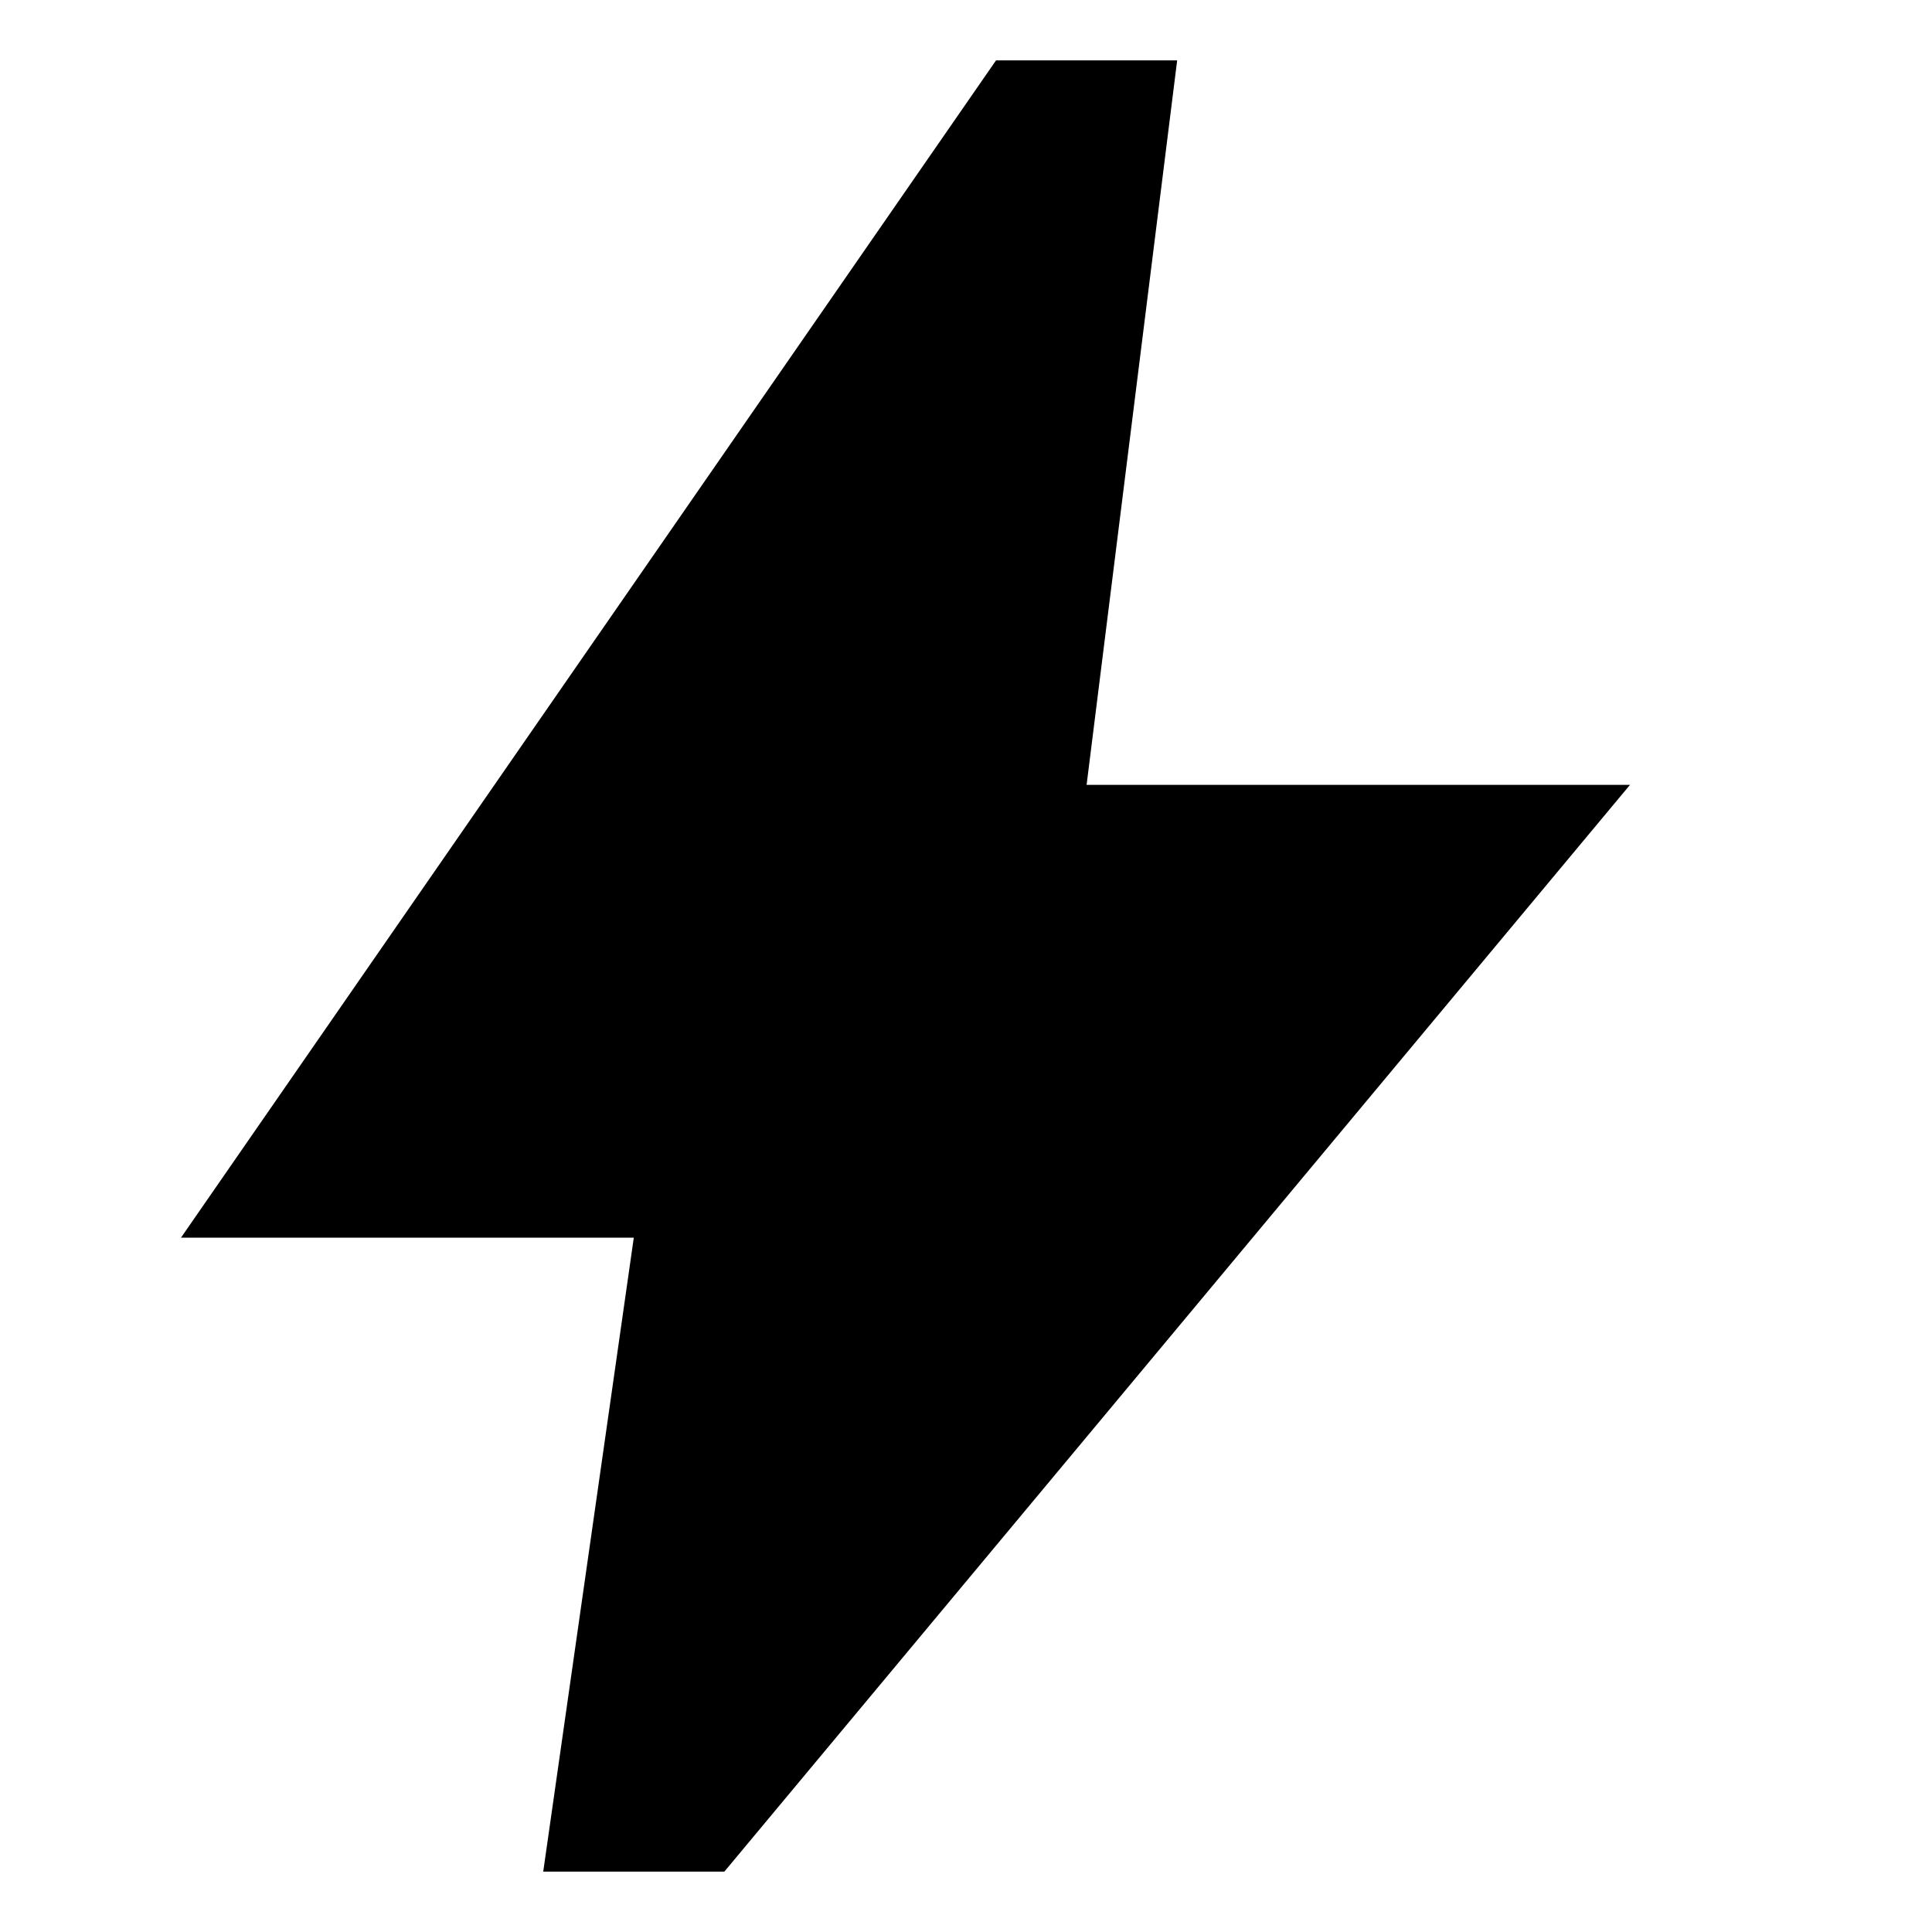
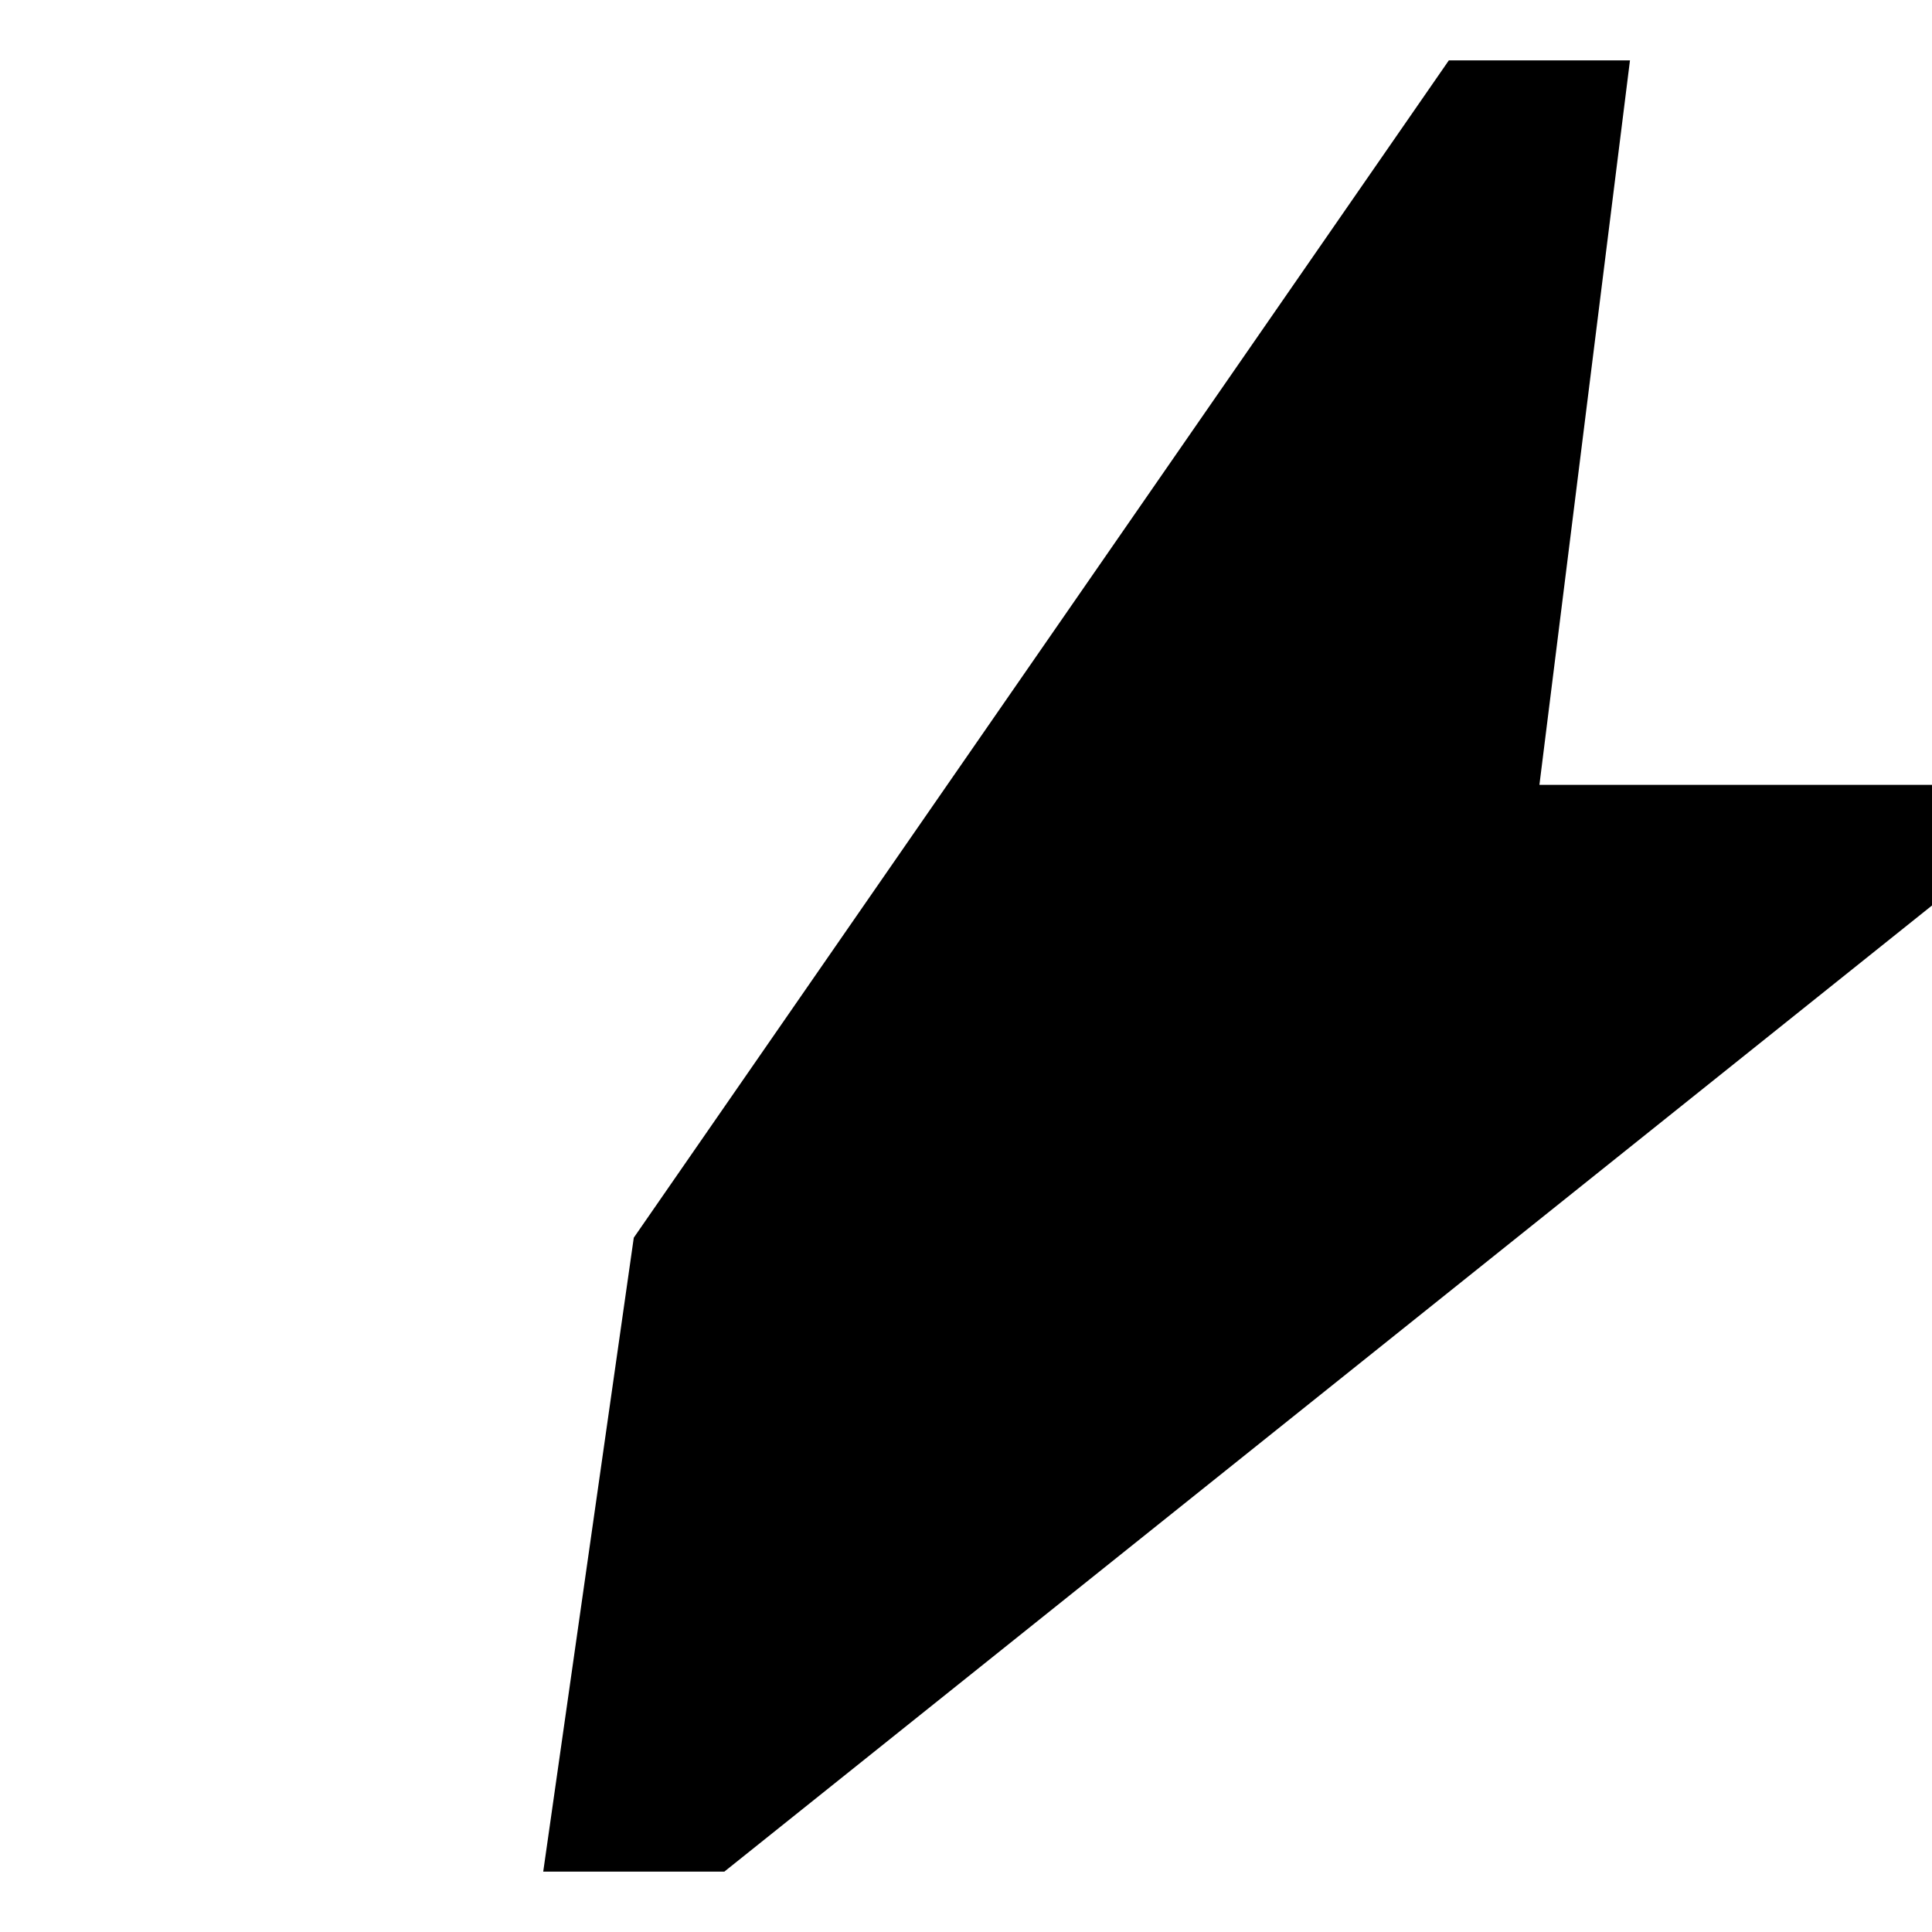
<svg xmlns="http://www.w3.org/2000/svg" viewBox="0 0 64 64" height="64" width="64" xml:space="preserve" style="fill-rule:evenodd;clip-rule:evenodd;stroke-linejoin:round;stroke-miterlimit:2">
-   <path d="m8 22 1-7H4l9-13h2l-1 8h6L10 22H8Z" style="fill-rule:nonzero" transform="matrix(3 0 0 3 -6.005 -4)" />
+   <path d="m8 22 1-7l9-13h2l-1 8h6L10 22H8Z" style="fill-rule:nonzero" transform="matrix(3 0 0 3 -6.005 -4)" />
</svg>